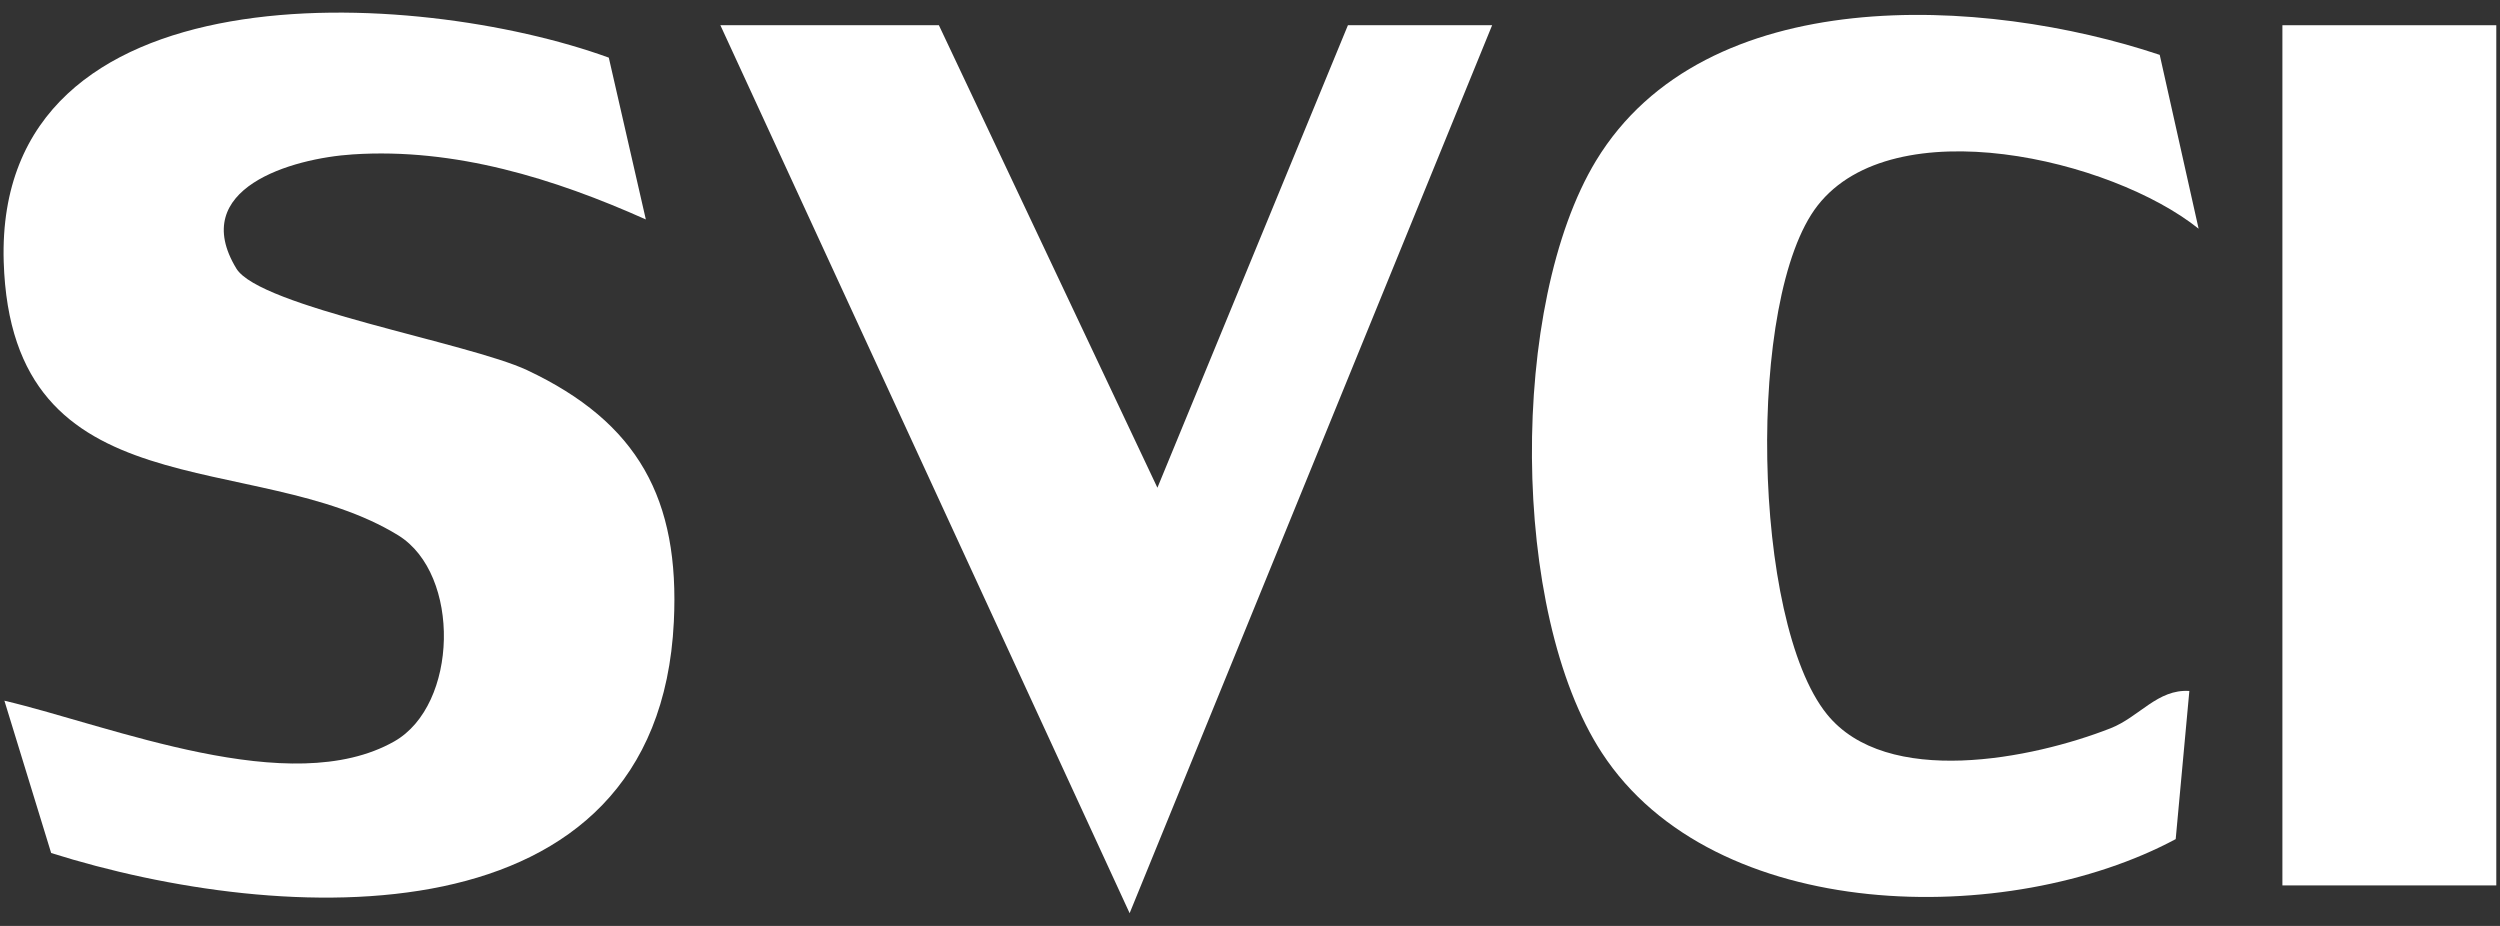
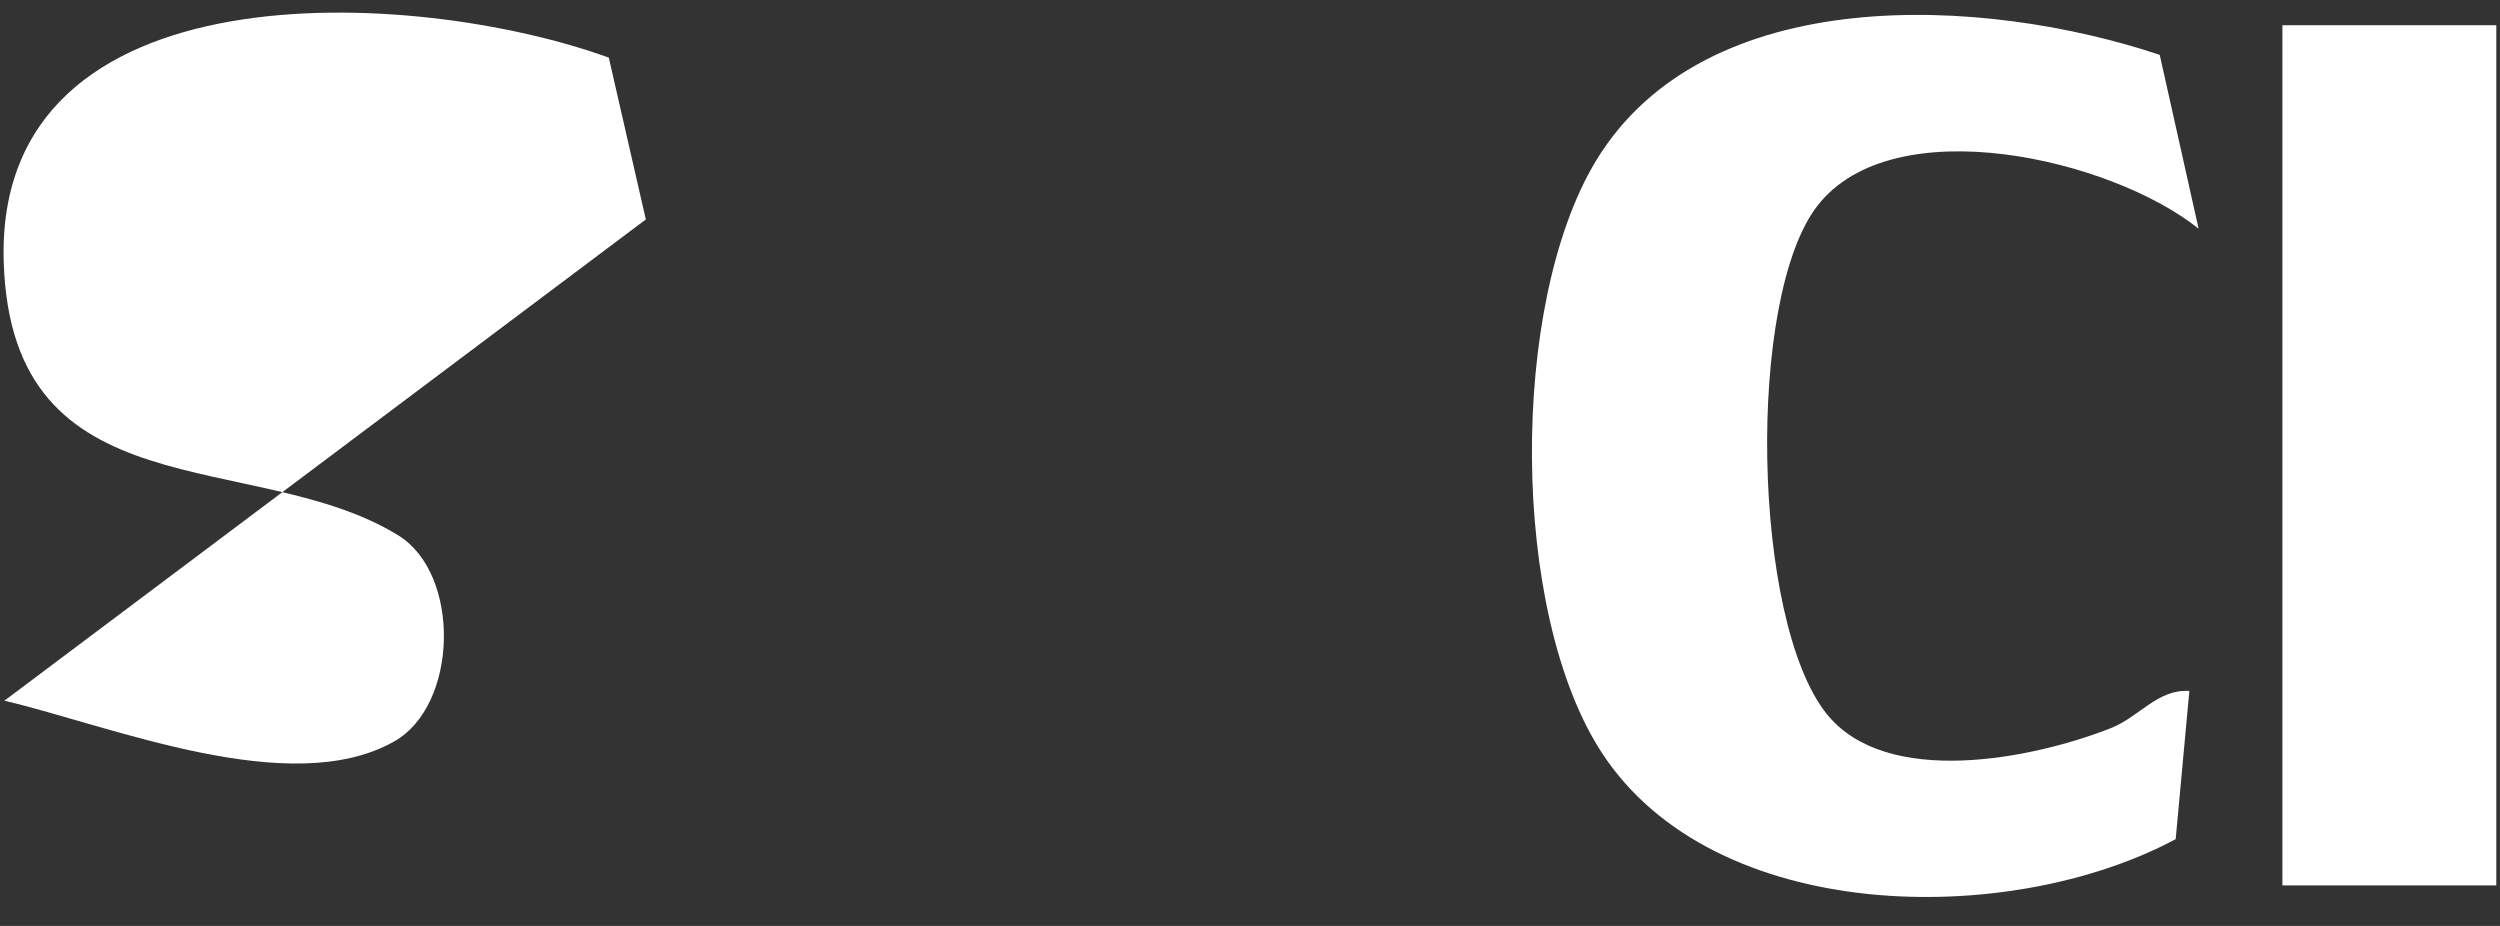
<svg xmlns="http://www.w3.org/2000/svg" id="Layer_1" version="1.1" viewBox="0 0 1080 400">
  <rect x="0" y="0" width="1080" height="400" fill="#333333" stroke="none" />
  <defs>
    <style>
      .st0 {
        fill: #fff;
      }
    </style>
  </defs>
-   <path class="st0" d="M279,94.8c-39.6-17.7-82.5-31-126.6-28.1-26.4,1.7-71.3,14.7-50.3,49.3,10.1,16.6,100.4,32.1,125.6,43.9,48,22.6,66,55.7,63.4,108.7-6.8,140.2-169.5,131.3-269,99.9L1.9,302.7c46.2,10.9,123.6,43,168.4,17.6,27.7-15.7,28.9-72.2,1.8-89C110.1,193.1,4.9,222.4,1.6,113-2.2-15.9,179.6-5.4,263,24.9l16,69.9Z" />
+   <path class="st0" d="M279,94.8L1.9,302.7c46.2,10.9,123.6,43,168.4,17.6,27.7-15.7,28.9-72.2,1.8-89C110.1,193.1,4.9,222.4,1.6,113-2.2-15.9,179.6-5.4,263,24.9l16,69.9Z" />
  <path class="st0" d="M933,23.7l16.8,75.1c-37.7-30.2-131.7-52.2-164.6-10-30.9,39.6-28.4,179.5,4,219.7,25.8,32,88.7,19.4,122.6,6.1,12.4-4.9,20.3-17,34-16.1l-5.9,64c-72,38.6-199.4,37.1-247.9-37.3-39.7-60.8-40-193.9-2.5-255.8C736.7-8.3,857-1.7,933,23.7Z" />
-   <polygon class="st0" points="405.6 10.9 500 210.7 582.3 10.9 644.6 10.9 488 394.5 311.2 10.9 405.6 10.9" />
  <rect class="st0" x="986" y="10.9" width="92.4" height="371.6" />
</svg>